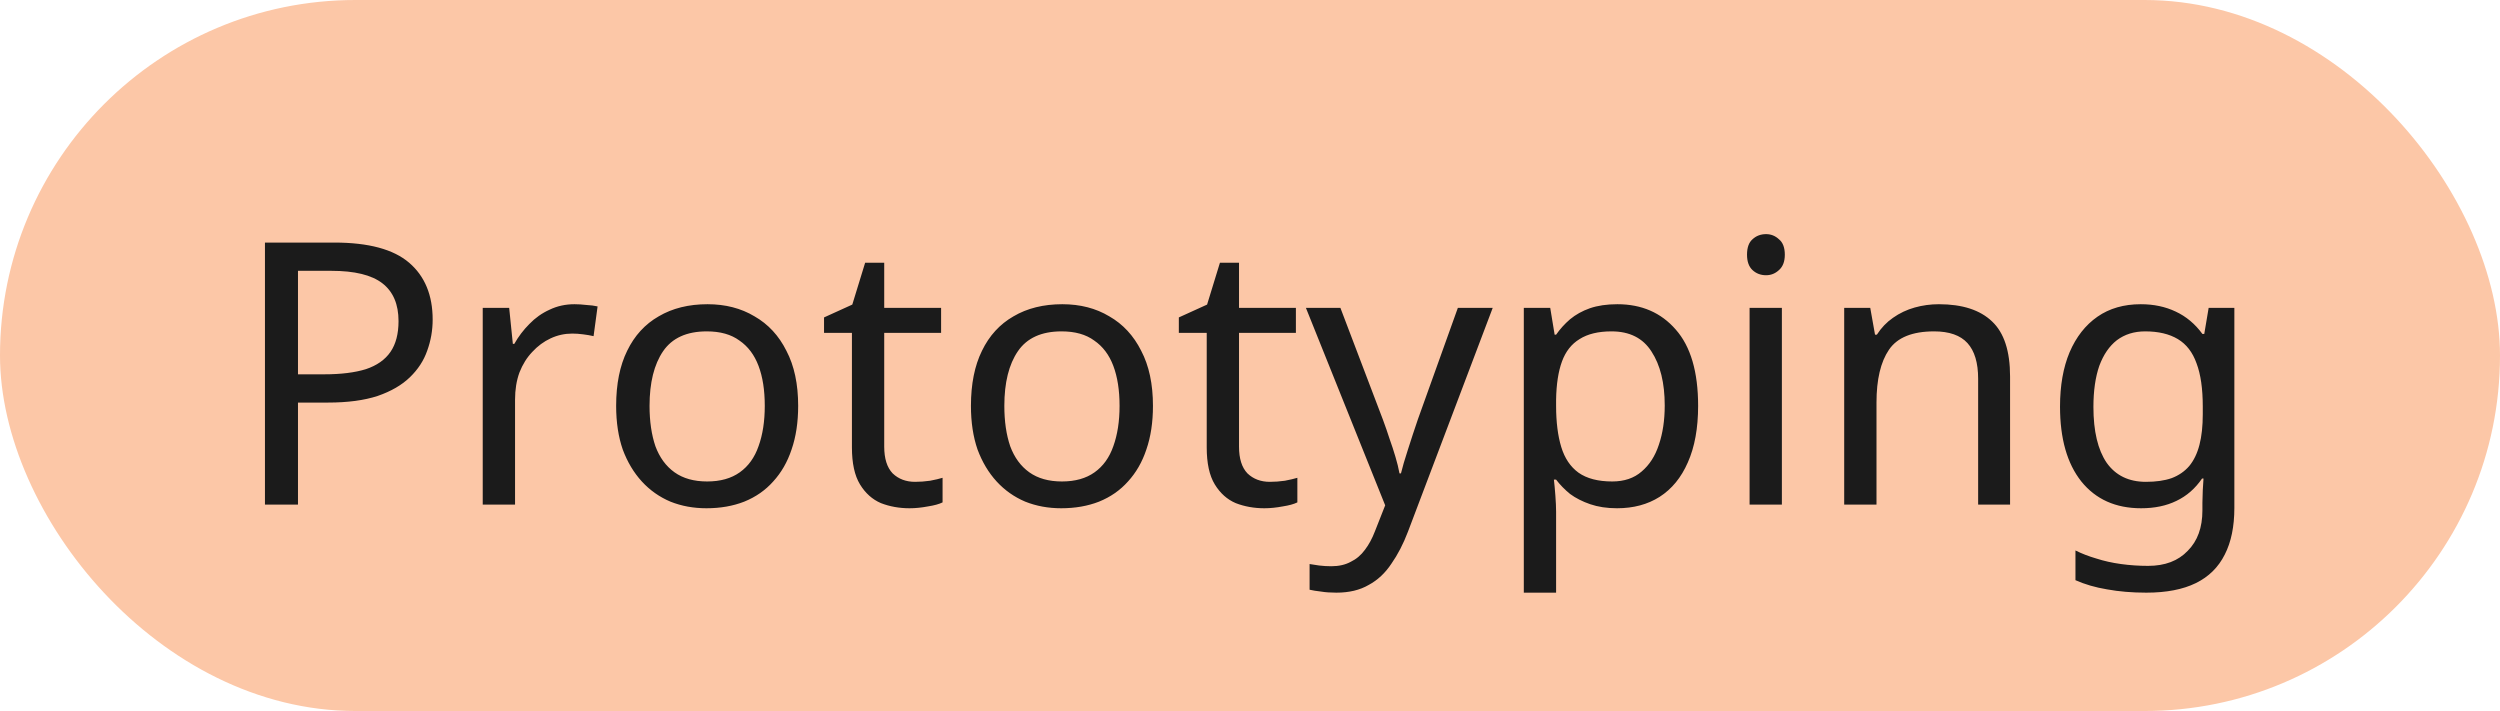
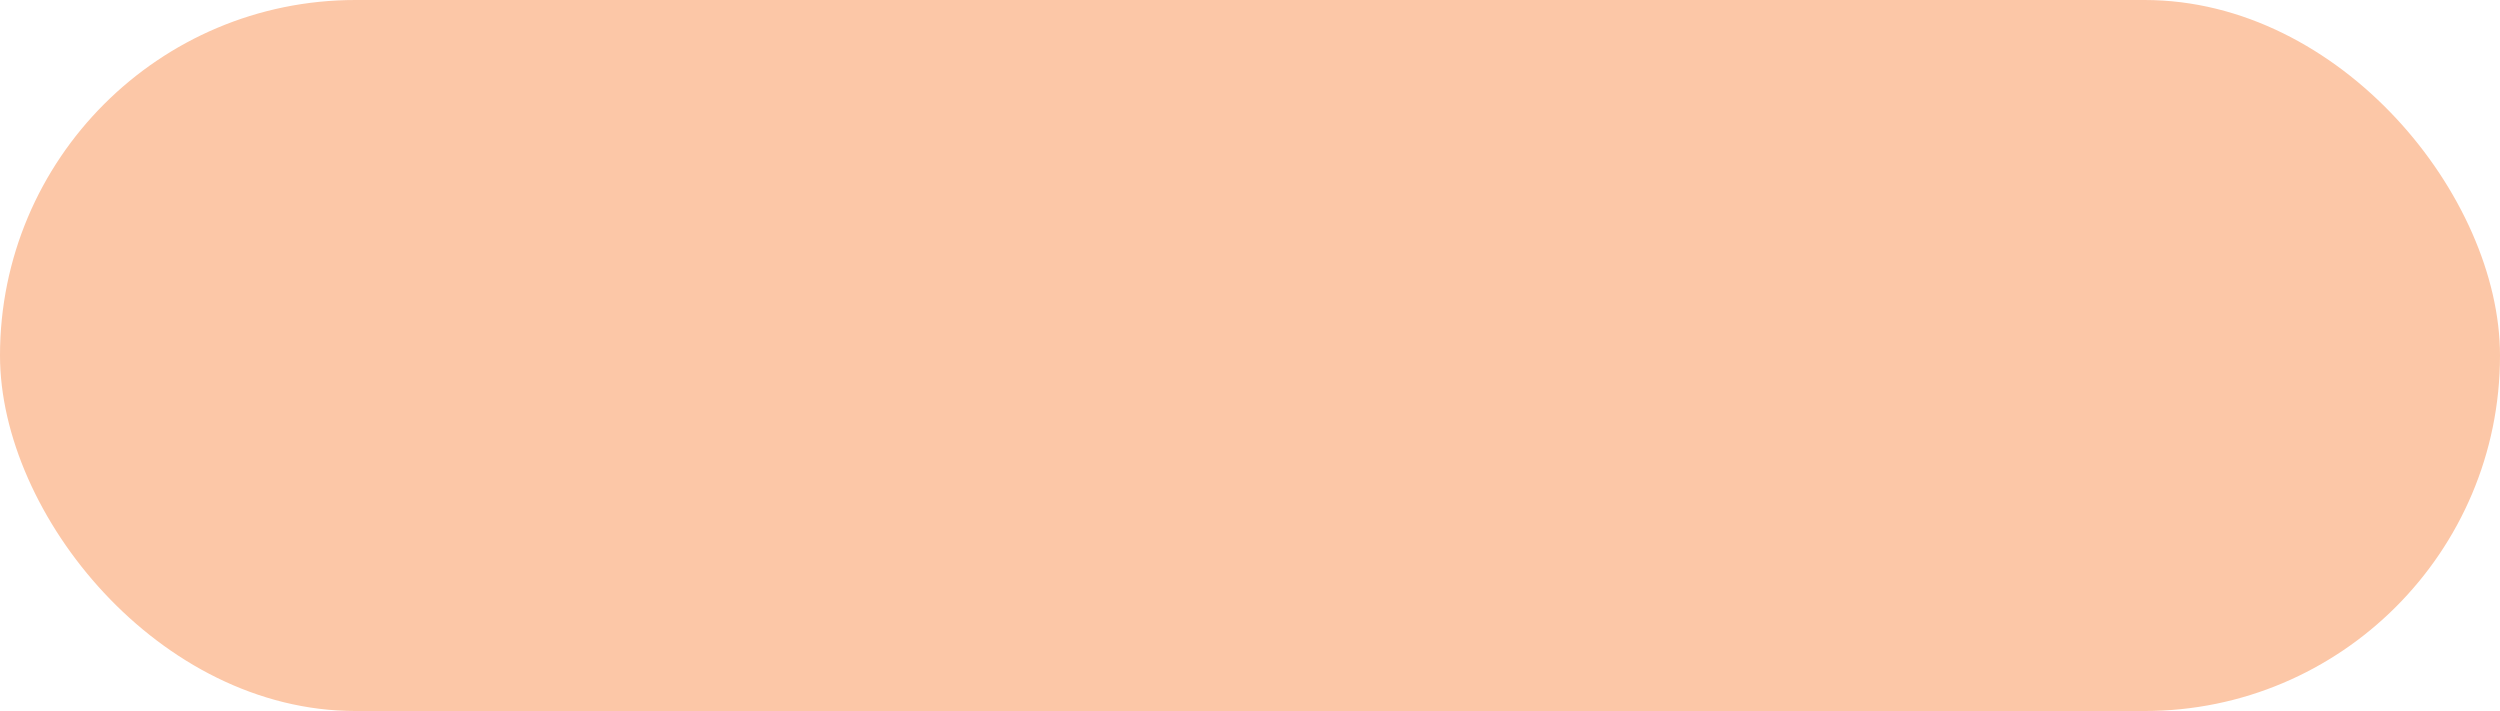
<svg xmlns="http://www.w3.org/2000/svg" width="109" height="31" viewBox="0 0 109 31" fill="none">
  <rect width="109" height="31" rx="15.5" fill="#FCC7A7" />
-   <path d="M14.576 10.576C16.069 10.576 17.157 10.869 17.84 11.456C18.523 12.043 18.864 12.869 18.864 13.936C18.864 14.405 18.784 14.859 18.624 15.296C18.475 15.723 18.224 16.107 17.872 16.448C17.52 16.789 17.051 17.061 16.464 17.264C15.877 17.456 15.157 17.552 14.304 17.552H12.992V22H11.552V10.576H14.576ZM14.448 11.808H12.992V16.32H14.144C14.869 16.32 15.472 16.245 15.952 16.096C16.432 15.936 16.789 15.685 17.024 15.344C17.259 15.003 17.376 14.555 17.376 14C17.376 13.264 17.141 12.715 16.672 12.352C16.203 11.989 15.461 11.808 14.448 11.808ZM25.047 13.264C25.207 13.264 25.378 13.275 25.559 13.296C25.752 13.307 25.917 13.328 26.055 13.36L25.88 14.656C25.741 14.624 25.586 14.597 25.416 14.576C25.256 14.555 25.101 14.544 24.951 14.544C24.621 14.544 24.306 14.613 24.008 14.752C23.709 14.891 23.442 15.088 23.207 15.344C22.973 15.589 22.786 15.888 22.648 16.24C22.52 16.592 22.456 16.987 22.456 17.424V22H21.047V13.424H22.2L22.36 14.992H22.424C22.605 14.672 22.823 14.384 23.079 14.128C23.335 13.861 23.629 13.653 23.959 13.504C24.29 13.344 24.653 13.264 25.047 13.264ZM34.8 17.696C34.8 18.411 34.704 19.045 34.512 19.6C34.331 20.144 34.064 20.608 33.712 20.992C33.371 21.376 32.95 21.669 32.448 21.872C31.958 22.064 31.408 22.16 30.8 22.16C30.235 22.16 29.712 22.064 29.232 21.872C28.752 21.669 28.336 21.376 27.984 20.992C27.632 20.608 27.355 20.144 27.152 19.6C26.96 19.045 26.864 18.411 26.864 17.696C26.864 16.747 27.024 15.947 27.344 15.296C27.664 14.635 28.123 14.133 28.72 13.792C29.318 13.44 30.027 13.264 30.848 13.264C31.627 13.264 32.31 13.44 32.896 13.792C33.494 14.133 33.958 14.635 34.288 15.296C34.63 15.947 34.8 16.747 34.8 17.696ZM28.32 17.696C28.32 18.368 28.406 18.955 28.576 19.456C28.758 19.947 29.035 20.325 29.408 20.592C29.782 20.859 30.256 20.992 30.832 20.992C31.408 20.992 31.883 20.859 32.256 20.592C32.63 20.325 32.902 19.947 33.072 19.456C33.254 18.955 33.344 18.368 33.344 17.696C33.344 17.013 33.254 16.432 33.072 15.952C32.891 15.472 32.614 15.104 32.24 14.848C31.878 14.581 31.403 14.448 30.816 14.448C29.942 14.448 29.307 14.736 28.912 15.312C28.518 15.888 28.32 16.683 28.32 17.696ZM39.896 21.008C40.109 21.008 40.328 20.992 40.552 20.96C40.776 20.917 40.957 20.875 41.096 20.832V21.904C40.947 21.979 40.733 22.037 40.456 22.08C40.178 22.133 39.912 22.16 39.656 22.16C39.208 22.16 38.792 22.085 38.408 21.936C38.035 21.776 37.73 21.504 37.496 21.12C37.261 20.736 37.144 20.197 37.144 19.504V14.512H35.928V13.84L37.16 13.28L37.72 11.456H38.552V13.424H41.032V14.512H38.552V19.472C38.552 19.995 38.675 20.384 38.92 20.64C39.176 20.885 39.501 21.008 39.896 21.008ZM50.269 17.696C50.269 18.411 50.173 19.045 49.981 19.6C49.8 20.144 49.533 20.608 49.181 20.992C48.84 21.376 48.419 21.669 47.917 21.872C47.426 22.064 46.877 22.16 46.269 22.16C45.704 22.16 45.181 22.064 44.701 21.872C44.221 21.669 43.805 21.376 43.453 20.992C43.101 20.608 42.824 20.144 42.621 19.6C42.429 19.045 42.333 18.411 42.333 17.696C42.333 16.747 42.493 15.947 42.813 15.296C43.133 14.635 43.592 14.133 44.189 13.792C44.786 13.44 45.496 13.264 46.317 13.264C47.096 13.264 47.779 13.44 48.365 13.792C48.962 14.133 49.426 14.635 49.757 15.296C50.099 15.947 50.269 16.747 50.269 17.696ZM43.789 17.696C43.789 18.368 43.874 18.955 44.045 19.456C44.227 19.947 44.504 20.325 44.877 20.592C45.251 20.859 45.725 20.992 46.301 20.992C46.877 20.992 47.352 20.859 47.725 20.592C48.099 20.325 48.37 19.947 48.541 19.456C48.722 18.955 48.813 18.368 48.813 17.696C48.813 17.013 48.722 16.432 48.541 15.952C48.36 15.472 48.083 15.104 47.709 14.848C47.346 14.581 46.872 14.448 46.285 14.448C45.41 14.448 44.776 14.736 44.381 15.312C43.986 15.888 43.789 16.683 43.789 17.696ZM55.365 21.008C55.578 21.008 55.797 20.992 56.021 20.96C56.245 20.917 56.426 20.875 56.565 20.832V21.904C56.415 21.979 56.202 22.037 55.925 22.08C55.647 22.133 55.381 22.16 55.125 22.16C54.677 22.16 54.261 22.085 53.877 21.936C53.503 21.776 53.199 21.504 52.965 21.12C52.73 20.736 52.613 20.197 52.613 19.504V14.512H51.397V13.84L52.629 13.28L53.189 11.456H54.021V13.424H56.501V14.512H54.021V19.472C54.021 19.995 54.143 20.384 54.389 20.64C54.645 20.885 54.97 21.008 55.365 21.008ZM56.938 13.424H58.442L60.298 18.304C60.404 18.592 60.501 18.869 60.586 19.136C60.682 19.403 60.767 19.664 60.842 19.92C60.916 20.165 60.975 20.405 61.018 20.64H61.082C61.146 20.373 61.247 20.027 61.386 19.6C61.525 19.163 61.669 18.725 61.818 18.288L63.562 13.424H65.082L61.386 23.184C61.183 23.717 60.943 24.181 60.666 24.576C60.399 24.981 60.069 25.291 59.674 25.504C59.29 25.728 58.821 25.84 58.266 25.84C58.01 25.84 57.786 25.824 57.594 25.792C57.402 25.771 57.236 25.744 57.098 25.712V24.592C57.215 24.613 57.354 24.635 57.514 24.656C57.684 24.677 57.861 24.688 58.042 24.688C58.373 24.688 58.655 24.624 58.89 24.496C59.135 24.379 59.343 24.203 59.514 23.968C59.684 23.744 59.828 23.477 59.946 23.168L60.394 22.032L56.938 13.424ZM70.518 13.264C71.574 13.264 72.422 13.632 73.062 14.368C73.713 15.104 74.038 16.213 74.038 17.696C74.038 18.667 73.889 19.488 73.59 20.16C73.302 20.821 72.891 21.323 72.358 21.664C71.835 21.995 71.217 22.16 70.502 22.16C70.065 22.16 69.675 22.101 69.334 21.984C68.993 21.867 68.7 21.717 68.454 21.536C68.219 21.344 68.017 21.136 67.846 20.912H67.75C67.772 21.093 67.793 21.323 67.814 21.6C67.835 21.877 67.846 22.117 67.846 22.32V25.84H66.438V13.424H67.59L67.782 14.592H67.846C68.017 14.347 68.219 14.123 68.454 13.92C68.7 13.717 68.987 13.557 69.318 13.44C69.659 13.323 70.059 13.264 70.518 13.264ZM70.262 14.448C69.686 14.448 69.222 14.56 68.87 14.784C68.518 14.997 68.262 15.323 68.102 15.76C67.942 16.197 67.857 16.752 67.846 17.424V17.696C67.846 18.4 67.921 18.997 68.07 19.488C68.219 19.979 68.47 20.352 68.822 20.608C69.185 20.864 69.675 20.992 70.294 20.992C70.817 20.992 71.243 20.848 71.574 20.56C71.915 20.272 72.166 19.883 72.326 19.392C72.497 18.891 72.582 18.32 72.582 17.68C72.582 16.699 72.39 15.915 72.006 15.328C71.633 14.741 71.052 14.448 70.262 14.448ZM77.69 13.424V22H76.282V13.424H77.69ZM77.002 10.208C77.215 10.208 77.402 10.283 77.562 10.432C77.733 10.571 77.818 10.795 77.818 11.104C77.818 11.403 77.733 11.627 77.562 11.776C77.402 11.925 77.215 12 77.002 12C76.767 12 76.57 11.925 76.41 11.776C76.25 11.627 76.17 11.403 76.17 11.104C76.17 10.795 76.25 10.571 76.41 10.432C76.57 10.283 76.767 10.208 77.002 10.208ZM84.535 13.264C85.559 13.264 86.332 13.515 86.855 14.016C87.377 14.507 87.639 15.307 87.639 16.416V22H86.247V16.512C86.247 15.819 86.092 15.301 85.783 14.96C85.474 14.619 84.988 14.448 84.327 14.448C83.377 14.448 82.722 14.715 82.359 15.248C81.996 15.781 81.815 16.549 81.815 17.552V22H80.407V13.424H81.543L81.751 14.592H81.831C82.023 14.293 82.257 14.048 82.535 13.856C82.823 13.653 83.138 13.504 83.479 13.408C83.82 13.312 84.172 13.264 84.535 13.264ZM93.338 13.264C93.903 13.264 94.409 13.371 94.858 13.584C95.316 13.797 95.706 14.123 96.025 14.56H96.106L96.297 13.424H97.418V22.144C97.418 22.955 97.279 23.632 97.001 24.176C96.724 24.731 96.303 25.147 95.737 25.424C95.172 25.701 94.452 25.84 93.578 25.84C92.959 25.84 92.388 25.792 91.865 25.696C91.353 25.611 90.895 25.477 90.49 25.296V24C90.767 24.139 91.071 24.256 91.401 24.352C91.732 24.459 92.09 24.539 92.474 24.592C92.858 24.645 93.252 24.672 93.657 24.672C94.394 24.672 94.969 24.453 95.385 24.016C95.812 23.589 96.025 23.003 96.025 22.256V21.92C96.025 21.792 96.031 21.611 96.041 21.376C96.052 21.131 96.063 20.96 96.073 20.864H96.01C95.711 21.301 95.338 21.627 94.889 21.84C94.452 22.053 93.94 22.16 93.353 22.16C92.244 22.16 91.375 21.771 90.746 20.992C90.127 20.213 89.817 19.125 89.817 17.728C89.817 16.811 89.956 16.021 90.234 15.36C90.522 14.688 90.927 14.171 91.45 13.808C91.972 13.445 92.602 13.264 93.338 13.264ZM93.529 14.448C93.049 14.448 92.639 14.576 92.297 14.832C91.967 15.088 91.711 15.461 91.529 15.952C91.359 16.443 91.273 17.04 91.273 17.744C91.273 18.8 91.466 19.611 91.85 20.176C92.244 20.731 92.815 21.008 93.561 21.008C93.999 21.008 94.372 20.955 94.681 20.848C94.991 20.731 95.247 20.555 95.45 20.32C95.652 20.075 95.802 19.765 95.897 19.392C95.993 19.019 96.041 18.576 96.041 18.064V17.728C96.041 16.949 95.951 16.32 95.769 15.84C95.599 15.36 95.327 15.008 94.954 14.784C94.58 14.56 94.106 14.448 93.529 14.448Z" fill="#1B1B1B" />
</svg>